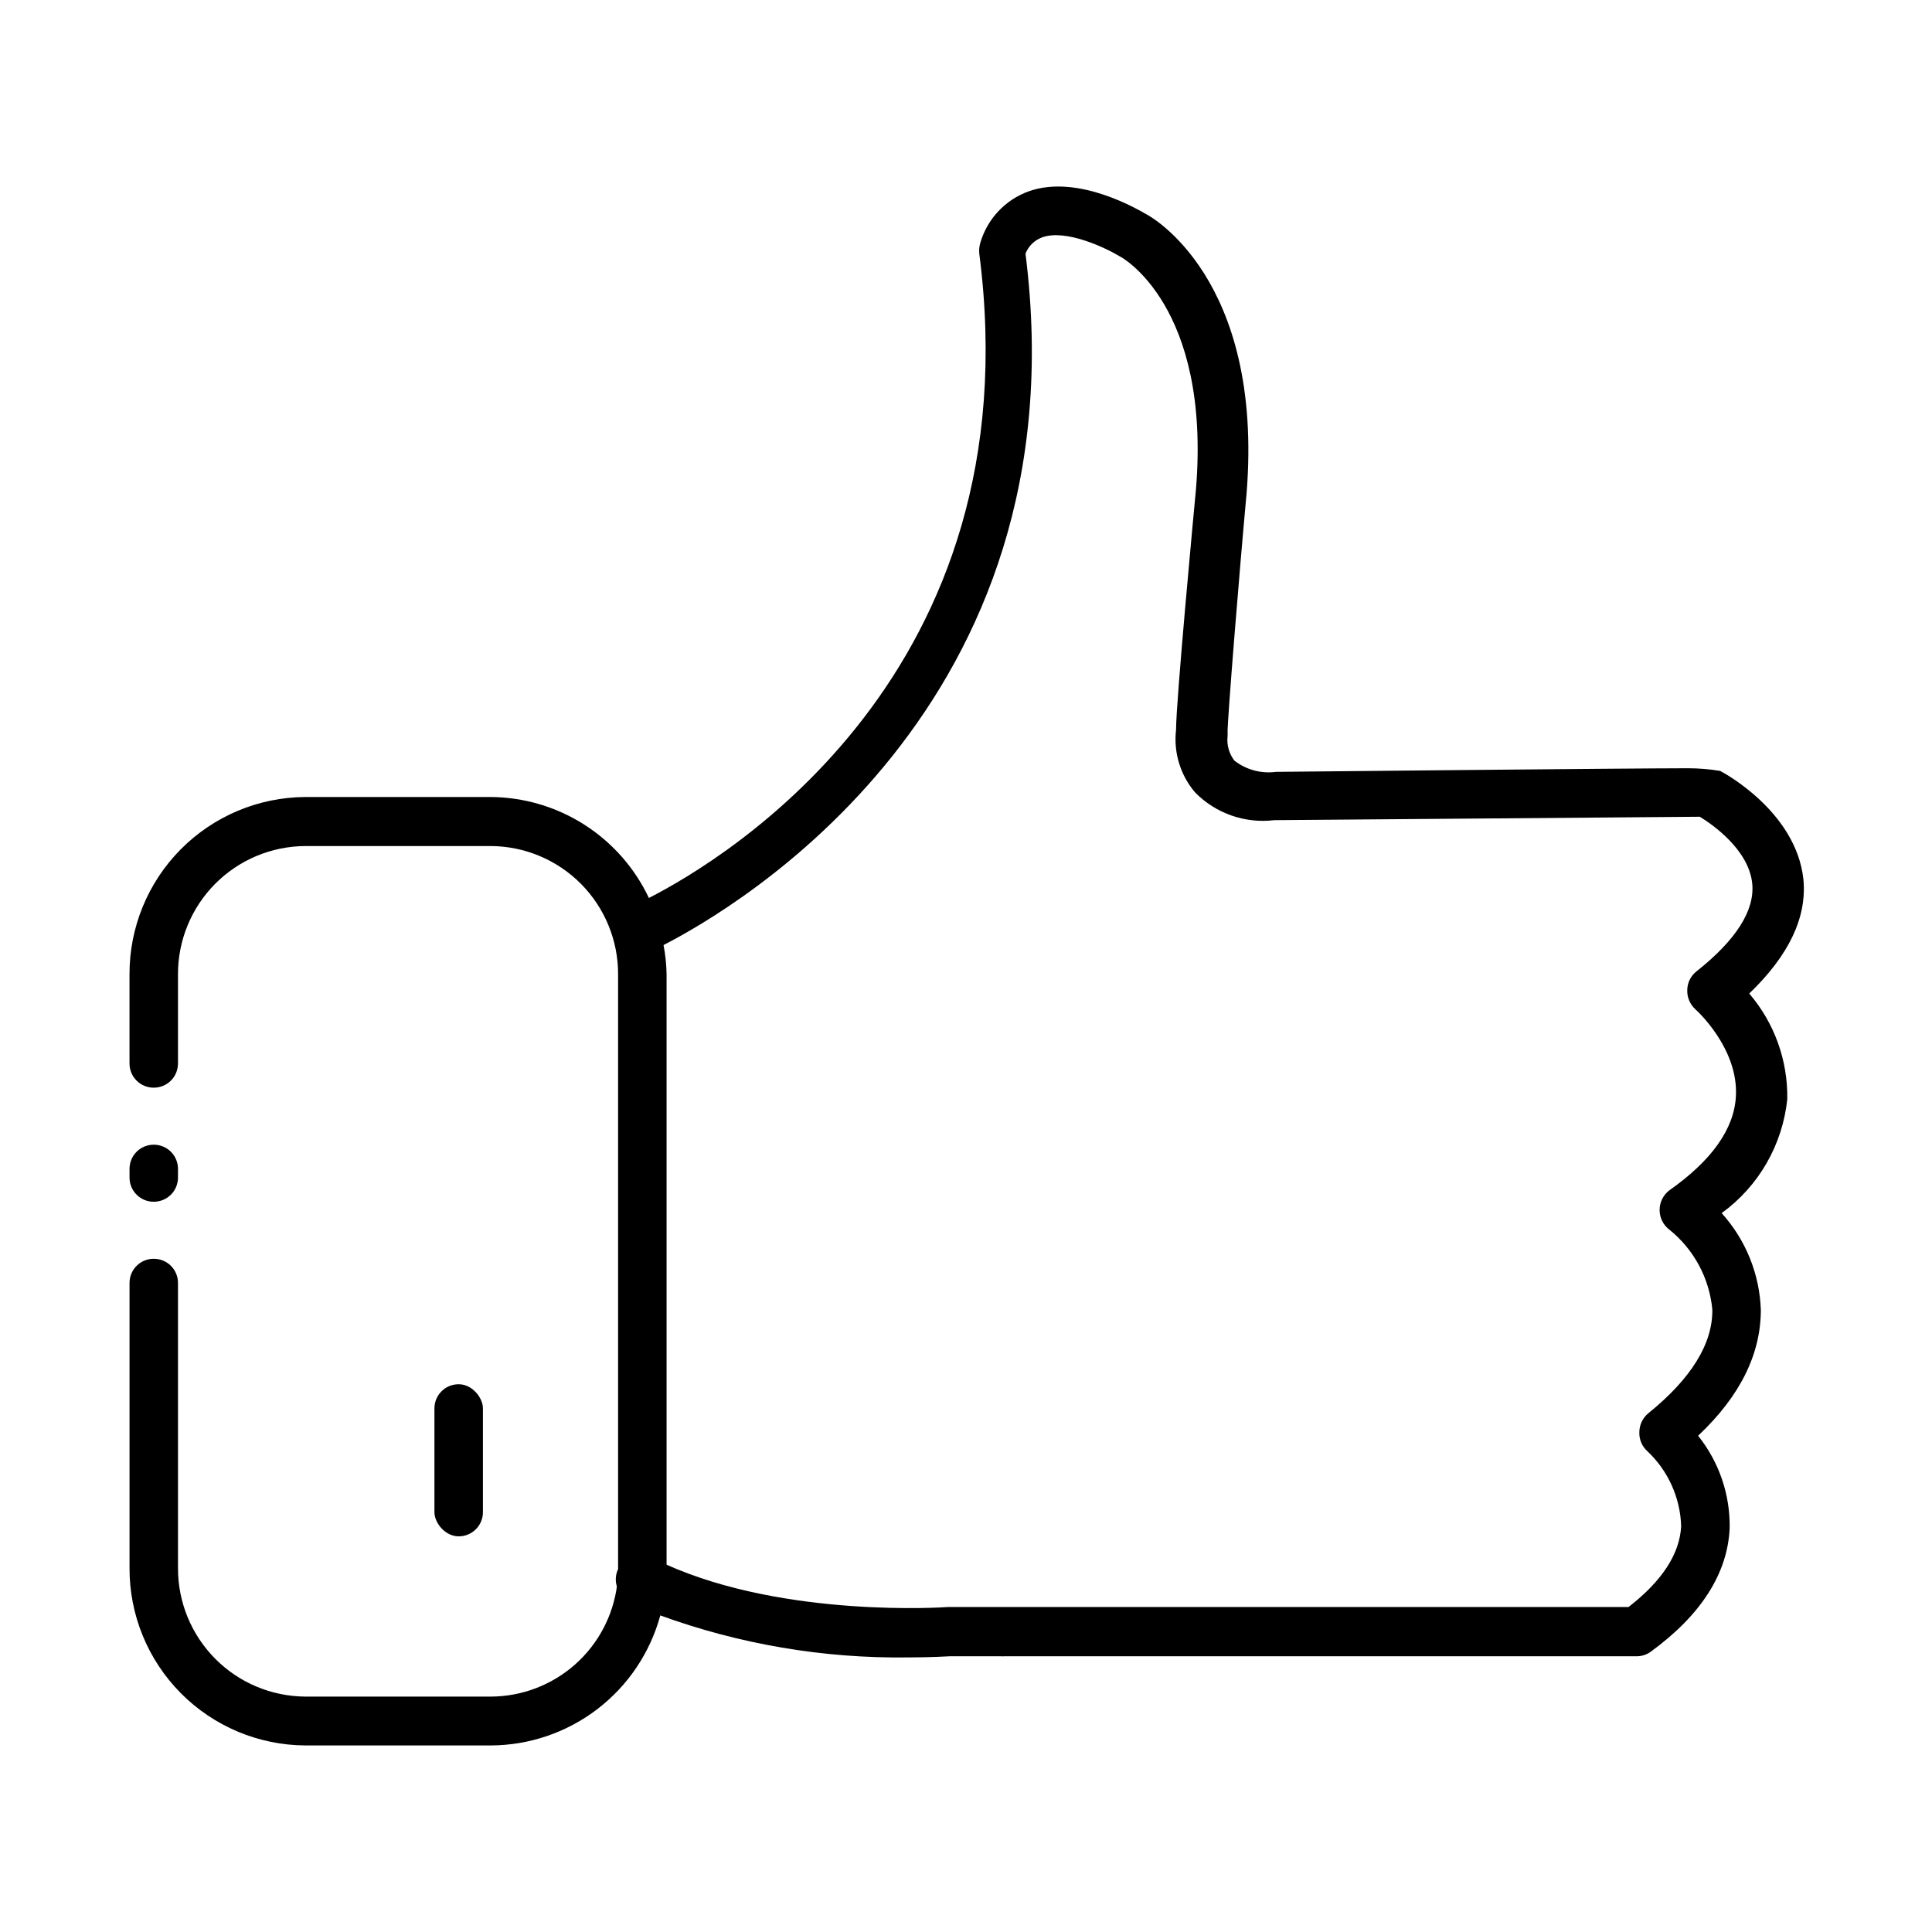
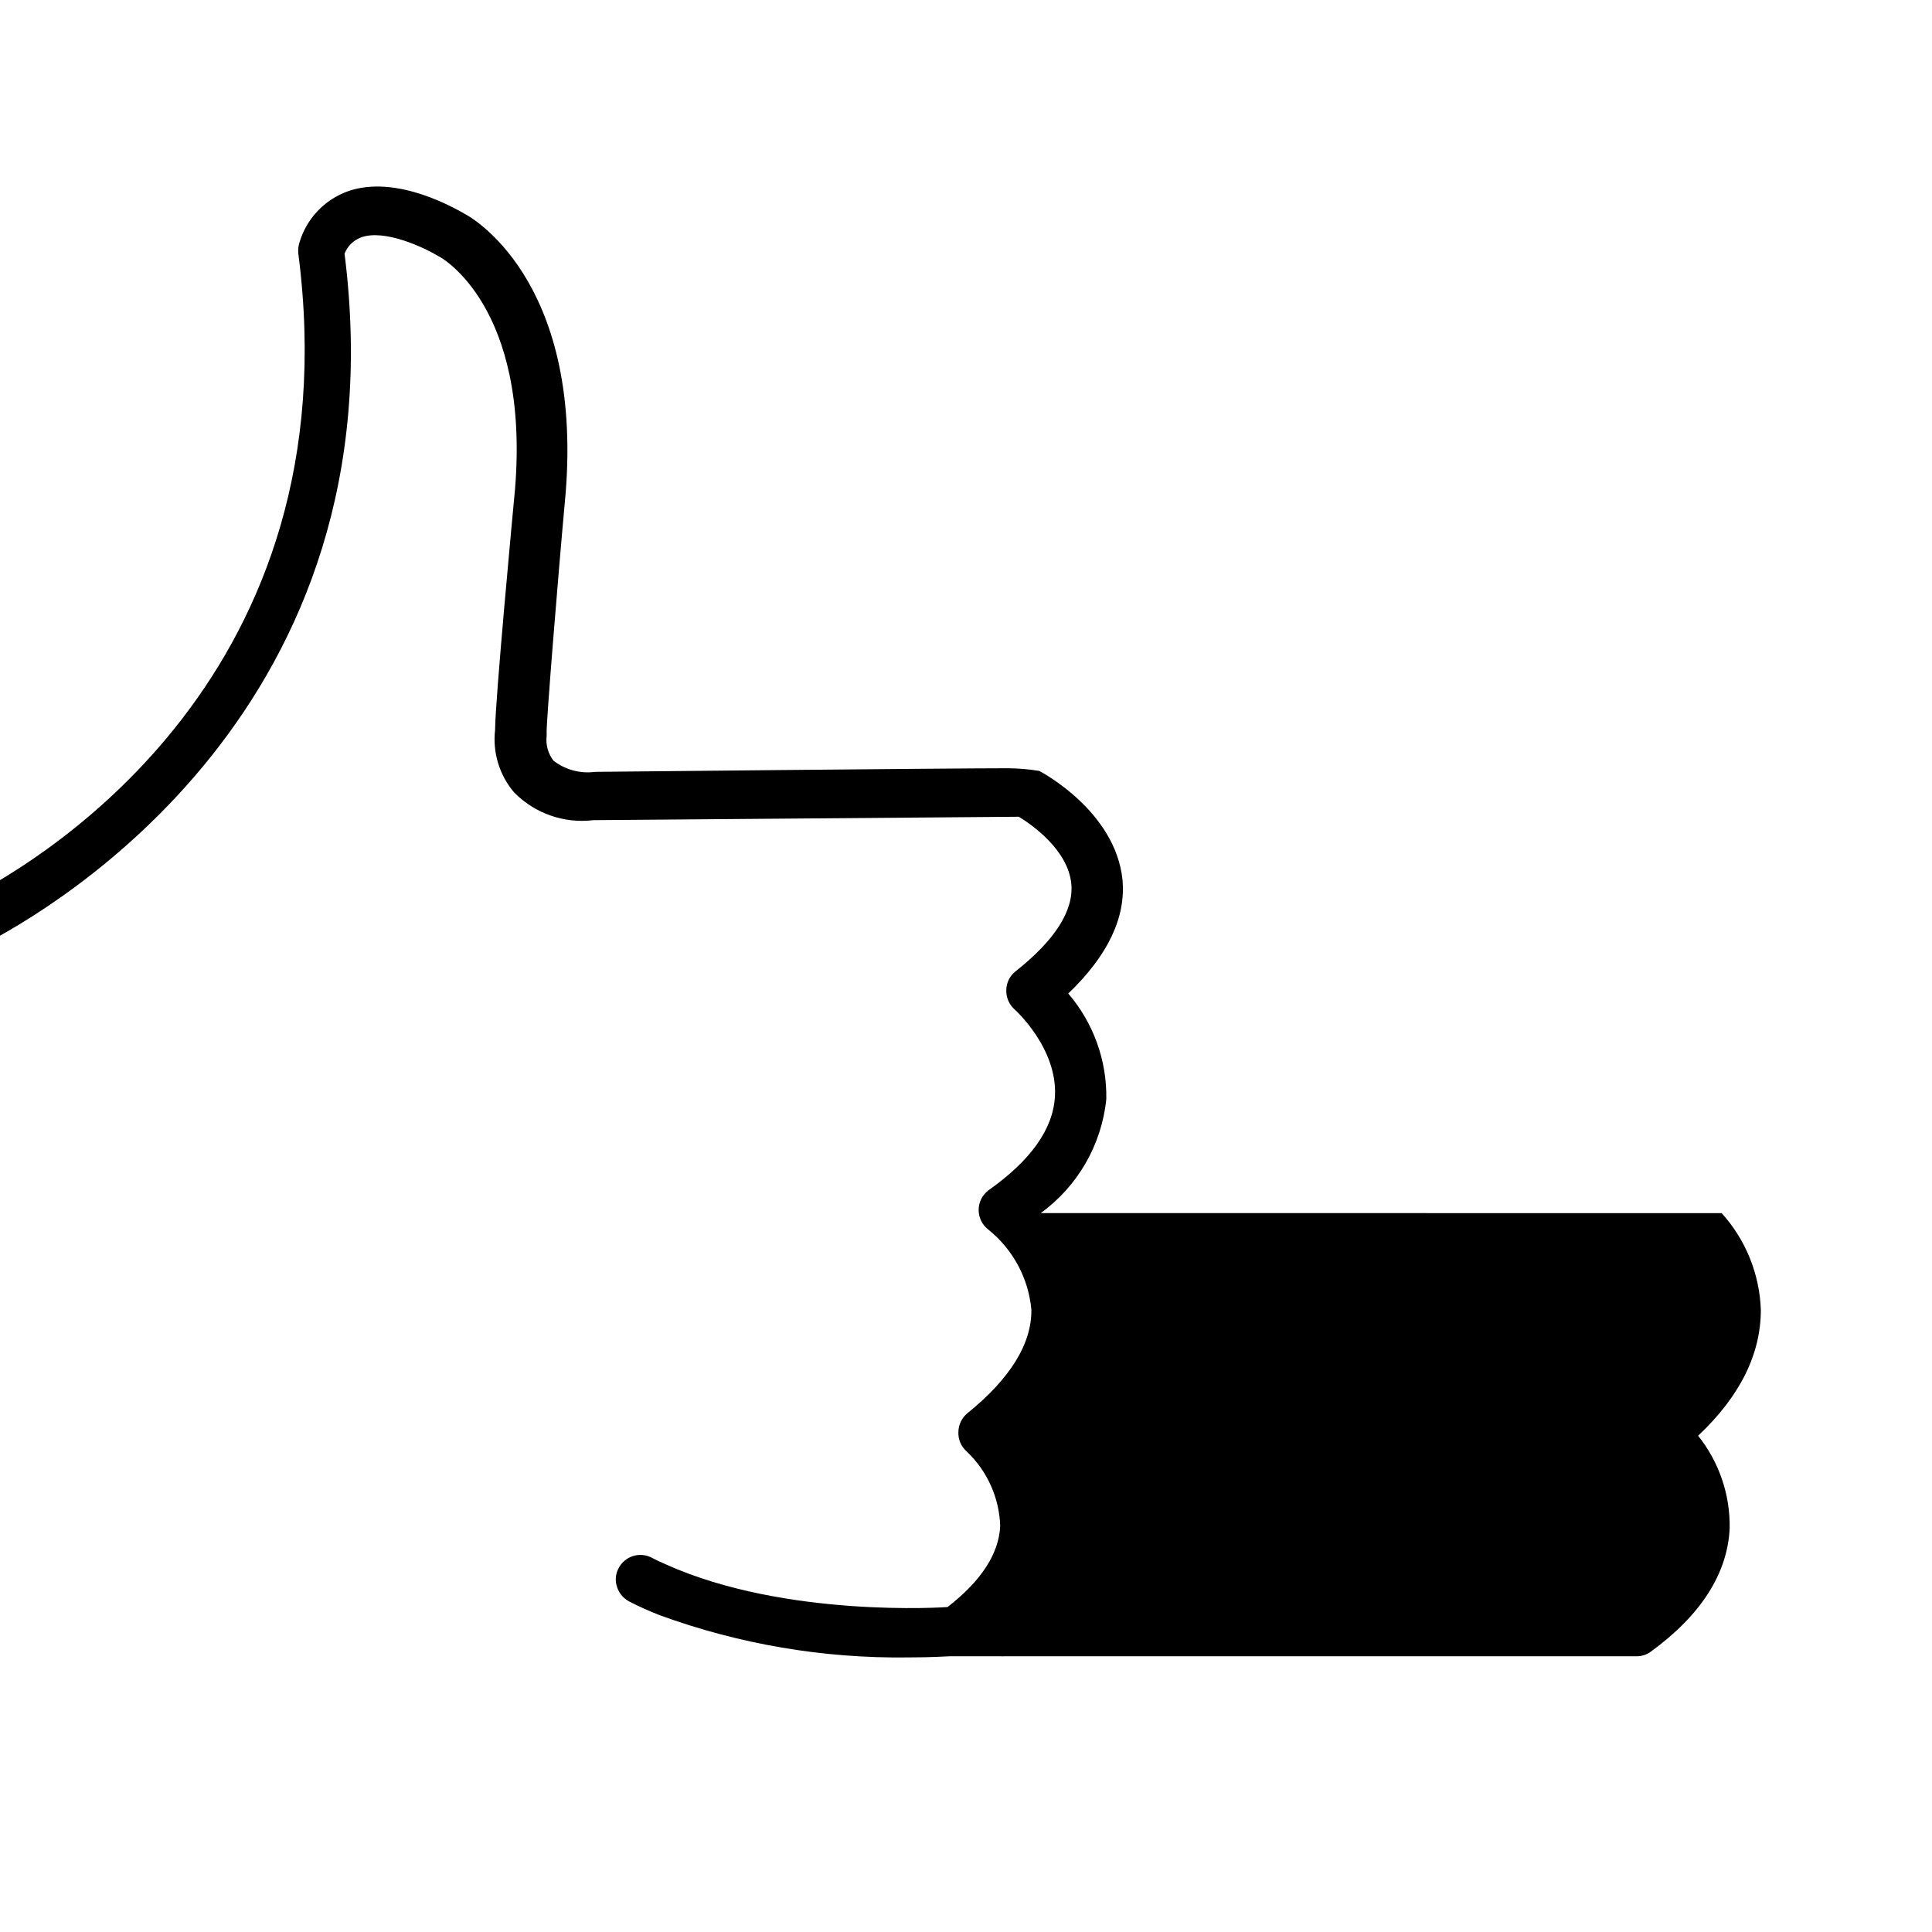
<svg xmlns="http://www.w3.org/2000/svg" fill="#000000" width="800px" height="800px" version="1.1" viewBox="144 144 512 512">
  <g>
-     <path d="m600.26 465.49c6.379 7.059 10.055 16.141 10.379 25.645 0 11.637-5.441 22.824-16.625 33.352 5.566 6.953 8.527 15.633 8.363 24.535-0.555 11.941-7.559 22.973-20.906 32.695l-0.004 0.004c-1.098 0.797-2.422 1.219-3.777 1.211h-167.62c-0.266 0.027-0.539 0.027-0.805 0h-13.652c-0.453 0-4.535 0.301-10.984 0.301-22.43 0.297-44.727-3.496-65.797-11.184-2.75-1.066-5.441-2.277-8.062-3.629-1.75-0.91-3.004-2.555-3.426-4.484-0.27-1.207-0.18-2.469 0.254-3.625l0.301-0.656c0.777-1.547 2.141-2.723 3.785-3.262 1.645-0.539 3.438-0.398 4.981 0.391 1.258 0.656 2.519 1.258 3.828 1.812 31.738 14.258 74.16 11.336 74.613 11.285h180.46c8.918-6.902 13.602-14.105 13.957-21.461-0.238-7.519-3.445-14.637-8.918-19.801-1.434-1.273-2.231-3.121-2.164-5.039 0-1.945 0.867-3.793 2.367-5.039 11.336-9.168 17.078-18.391 16.977-27.457-0.762-8.32-4.871-15.973-11.387-21.211-1.629-1.238-2.586-3.164-2.586-5.211 0-2.047 0.957-3.977 2.586-5.215 11.234-7.91 17.18-16.273 17.633-24.938 0.707-12.746-10.578-22.922-10.73-23.023v-0.004c-1.418-1.285-2.207-3.121-2.164-5.035 0.004-1.973 0.914-3.832 2.469-5.039 10.43-8.262 15.418-16.07 14.762-23.176-0.855-8.969-10.43-15.668-13.906-17.785l-112.75 0.906c-7.762 0.945-15.527-1.773-21.008-7.356-3.906-4.586-5.731-10.59-5.039-16.574 0-7.559 4.734-58.039 5.289-63.883 3.93-48.516-19.801-61.465-20.152-61.566-3.629-2.215-14.41-7.406-20.707-5.039h0.004c-1.984 0.754-3.559 2.309-4.332 4.285 15.215 120.26-77.285 173.66-95.926 183.23-1.965 1.008-3.125 1.512-3.223 1.562h-0.004c-3.219 1.074-6.727-0.512-8.043-3.641-1.32-3.125-0.012-6.742 3.004-8.301 0.453 0 2.016-0.906 4.434-2.117 20.453-10.48 101.87-59.5 87.512-170.74v0.004c-0.102-1.004 0.004-2.016 0.305-2.973 1.863-6.254 6.57-11.262 12.695-13.504 13.25-4.785 29.473 5.039 31.285 6.047 0.906 0.453 31.137 16.879 26.551 73.961-2.066 22.57-5.039 59.602-5.039 63.277h0.004c0.023 0.352 0.023 0.703 0 1.059-0.262 2.316 0.391 4.648 1.812 6.496 3.133 2.43 7.106 3.5 11.031 2.973 0 0 94.211-0.957 109.23-0.957 2.836 0.008 5.668 0.242 8.465 0.707 0.805 0.402 20.152 10.73 22.066 28.766 0.957 10.078-3.879 20.152-14.359 30.23 6.668 7.773 10.25 17.723 10.078 27.961-1.227 12.09-7.547 23.086-17.383 30.227z" />
-     <path d="m319.84 394.46c-0.719-4.324-2.023-8.527-3.879-12.496-3.758-7.953-9.688-14.684-17.105-19.418-7.414-4.734-16.016-7.273-24.812-7.332h-49.121c-12.41 0.066-24.285 5.051-33.023 13.863-8.734 8.812-13.621 20.73-13.578 33.141v23.629c0 1.695 0.672 3.324 1.871 4.523 1.199 1.199 2.828 1.875 4.523 1.875 1.707 0.012 3.348-0.656 4.559-1.855 1.211-1.203 1.891-2.836 1.891-4.543v-23.629c-0.023-8.984 3.516-17.609 9.844-23.988 6.328-6.375 14.93-9.977 23.914-10.02h49.121c8.984 0.043 17.582 3.644 23.914 10.02 6.328 6.379 9.867 15.004 9.84 23.988v157.39c0.027 0.234 0.027 0.473 0 0.707-0.008 1.211-0.094 2.422-0.25 3.625-1.02 8.176-4.984 15.699-11.148 21.164-6.168 5.461-14.117 8.488-22.355 8.512h-49.121c-8.98-0.055-17.574-3.66-23.898-10.035-6.328-6.375-9.871-14.992-9.859-23.973v-75.57c0.016-1.715-0.66-3.363-1.871-4.574-1.215-1.215-2.863-1.891-4.578-1.875-3.531 0-6.394 2.863-6.394 6.398v75.57c-0.043 12.41 4.844 24.328 13.578 33.141 8.738 8.812 20.613 13.797 33.023 13.863h49.121c10.227-0.035 20.164-3.426 28.281-9.648 8.117-6.227 13.969-14.941 16.656-24.809 1.098-4.078 1.656-8.277 1.664-12.496v-157.39c-0.039-2.606-0.309-5.199-0.805-7.758zm-135.12 52.898c-1.695 0-3.324 0.676-4.523 1.875-1.199 1.199-1.871 2.828-1.871 4.523v2.32c0 3.531 2.863 6.398 6.394 6.398 1.707 0.012 3.348-0.656 4.559-1.859 1.211-1.199 1.891-2.836 1.891-4.539v-2.32c0-1.703-0.68-3.34-1.891-4.543-1.211-1.199-2.852-1.867-4.559-1.855z" />
-     <path d="m265.53 510.84h0.051c3.535 0 6.398 3.535 6.398 6.398v27.508c0 3.535-2.863 6.398-6.398 6.398h-0.051c-3.535 0-6.398-3.535-6.398-6.398v-27.508c0-3.535 2.863-6.398 6.398-6.398z" />
+     <path d="m600.26 465.49c6.379 7.059 10.055 16.141 10.379 25.645 0 11.637-5.441 22.824-16.625 33.352 5.566 6.953 8.527 15.633 8.363 24.535-0.555 11.941-7.559 22.973-20.906 32.695l-0.004 0.004c-1.098 0.797-2.422 1.219-3.777 1.211h-167.62c-0.266 0.027-0.539 0.027-0.805 0h-13.652c-0.453 0-4.535 0.301-10.984 0.301-22.43 0.297-44.727-3.496-65.797-11.184-2.75-1.066-5.441-2.277-8.062-3.629-1.75-0.91-3.004-2.555-3.426-4.484-0.27-1.207-0.18-2.469 0.254-3.625l0.301-0.656c0.777-1.547 2.141-2.723 3.785-3.262 1.645-0.539 3.438-0.398 4.981 0.391 1.258 0.656 2.519 1.258 3.828 1.812 31.738 14.258 74.16 11.336 74.613 11.285c8.918-6.902 13.602-14.105 13.957-21.461-0.238-7.519-3.445-14.637-8.918-19.801-1.434-1.273-2.231-3.121-2.164-5.039 0-1.945 0.867-3.793 2.367-5.039 11.336-9.168 17.078-18.391 16.977-27.457-0.762-8.32-4.871-15.973-11.387-21.211-1.629-1.238-2.586-3.164-2.586-5.211 0-2.047 0.957-3.977 2.586-5.215 11.234-7.91 17.18-16.273 17.633-24.938 0.707-12.746-10.578-22.922-10.73-23.023v-0.004c-1.418-1.285-2.207-3.121-2.164-5.035 0.004-1.973 0.914-3.832 2.469-5.039 10.43-8.262 15.418-16.07 14.762-23.176-0.855-8.969-10.43-15.668-13.906-17.785l-112.75 0.906c-7.762 0.945-15.527-1.773-21.008-7.356-3.906-4.586-5.731-10.59-5.039-16.574 0-7.559 4.734-58.039 5.289-63.883 3.93-48.516-19.801-61.465-20.152-61.566-3.629-2.215-14.41-7.406-20.707-5.039h0.004c-1.984 0.754-3.559 2.309-4.332 4.285 15.215 120.26-77.285 173.66-95.926 183.23-1.965 1.008-3.125 1.512-3.223 1.562h-0.004c-3.219 1.074-6.727-0.512-8.043-3.641-1.32-3.125-0.012-6.742 3.004-8.301 0.453 0 2.016-0.906 4.434-2.117 20.453-10.48 101.87-59.5 87.512-170.74v0.004c-0.102-1.004 0.004-2.016 0.305-2.973 1.863-6.254 6.57-11.262 12.695-13.504 13.25-4.785 29.473 5.039 31.285 6.047 0.906 0.453 31.137 16.879 26.551 73.961-2.066 22.57-5.039 59.602-5.039 63.277h0.004c0.023 0.352 0.023 0.703 0 1.059-0.262 2.316 0.391 4.648 1.812 6.496 3.133 2.43 7.106 3.5 11.031 2.973 0 0 94.211-0.957 109.23-0.957 2.836 0.008 5.668 0.242 8.465 0.707 0.805 0.402 20.152 10.73 22.066 28.766 0.957 10.078-3.879 20.152-14.359 30.23 6.668 7.773 10.25 17.723 10.078 27.961-1.227 12.09-7.547 23.086-17.383 30.227z" />
  </g>
</svg>